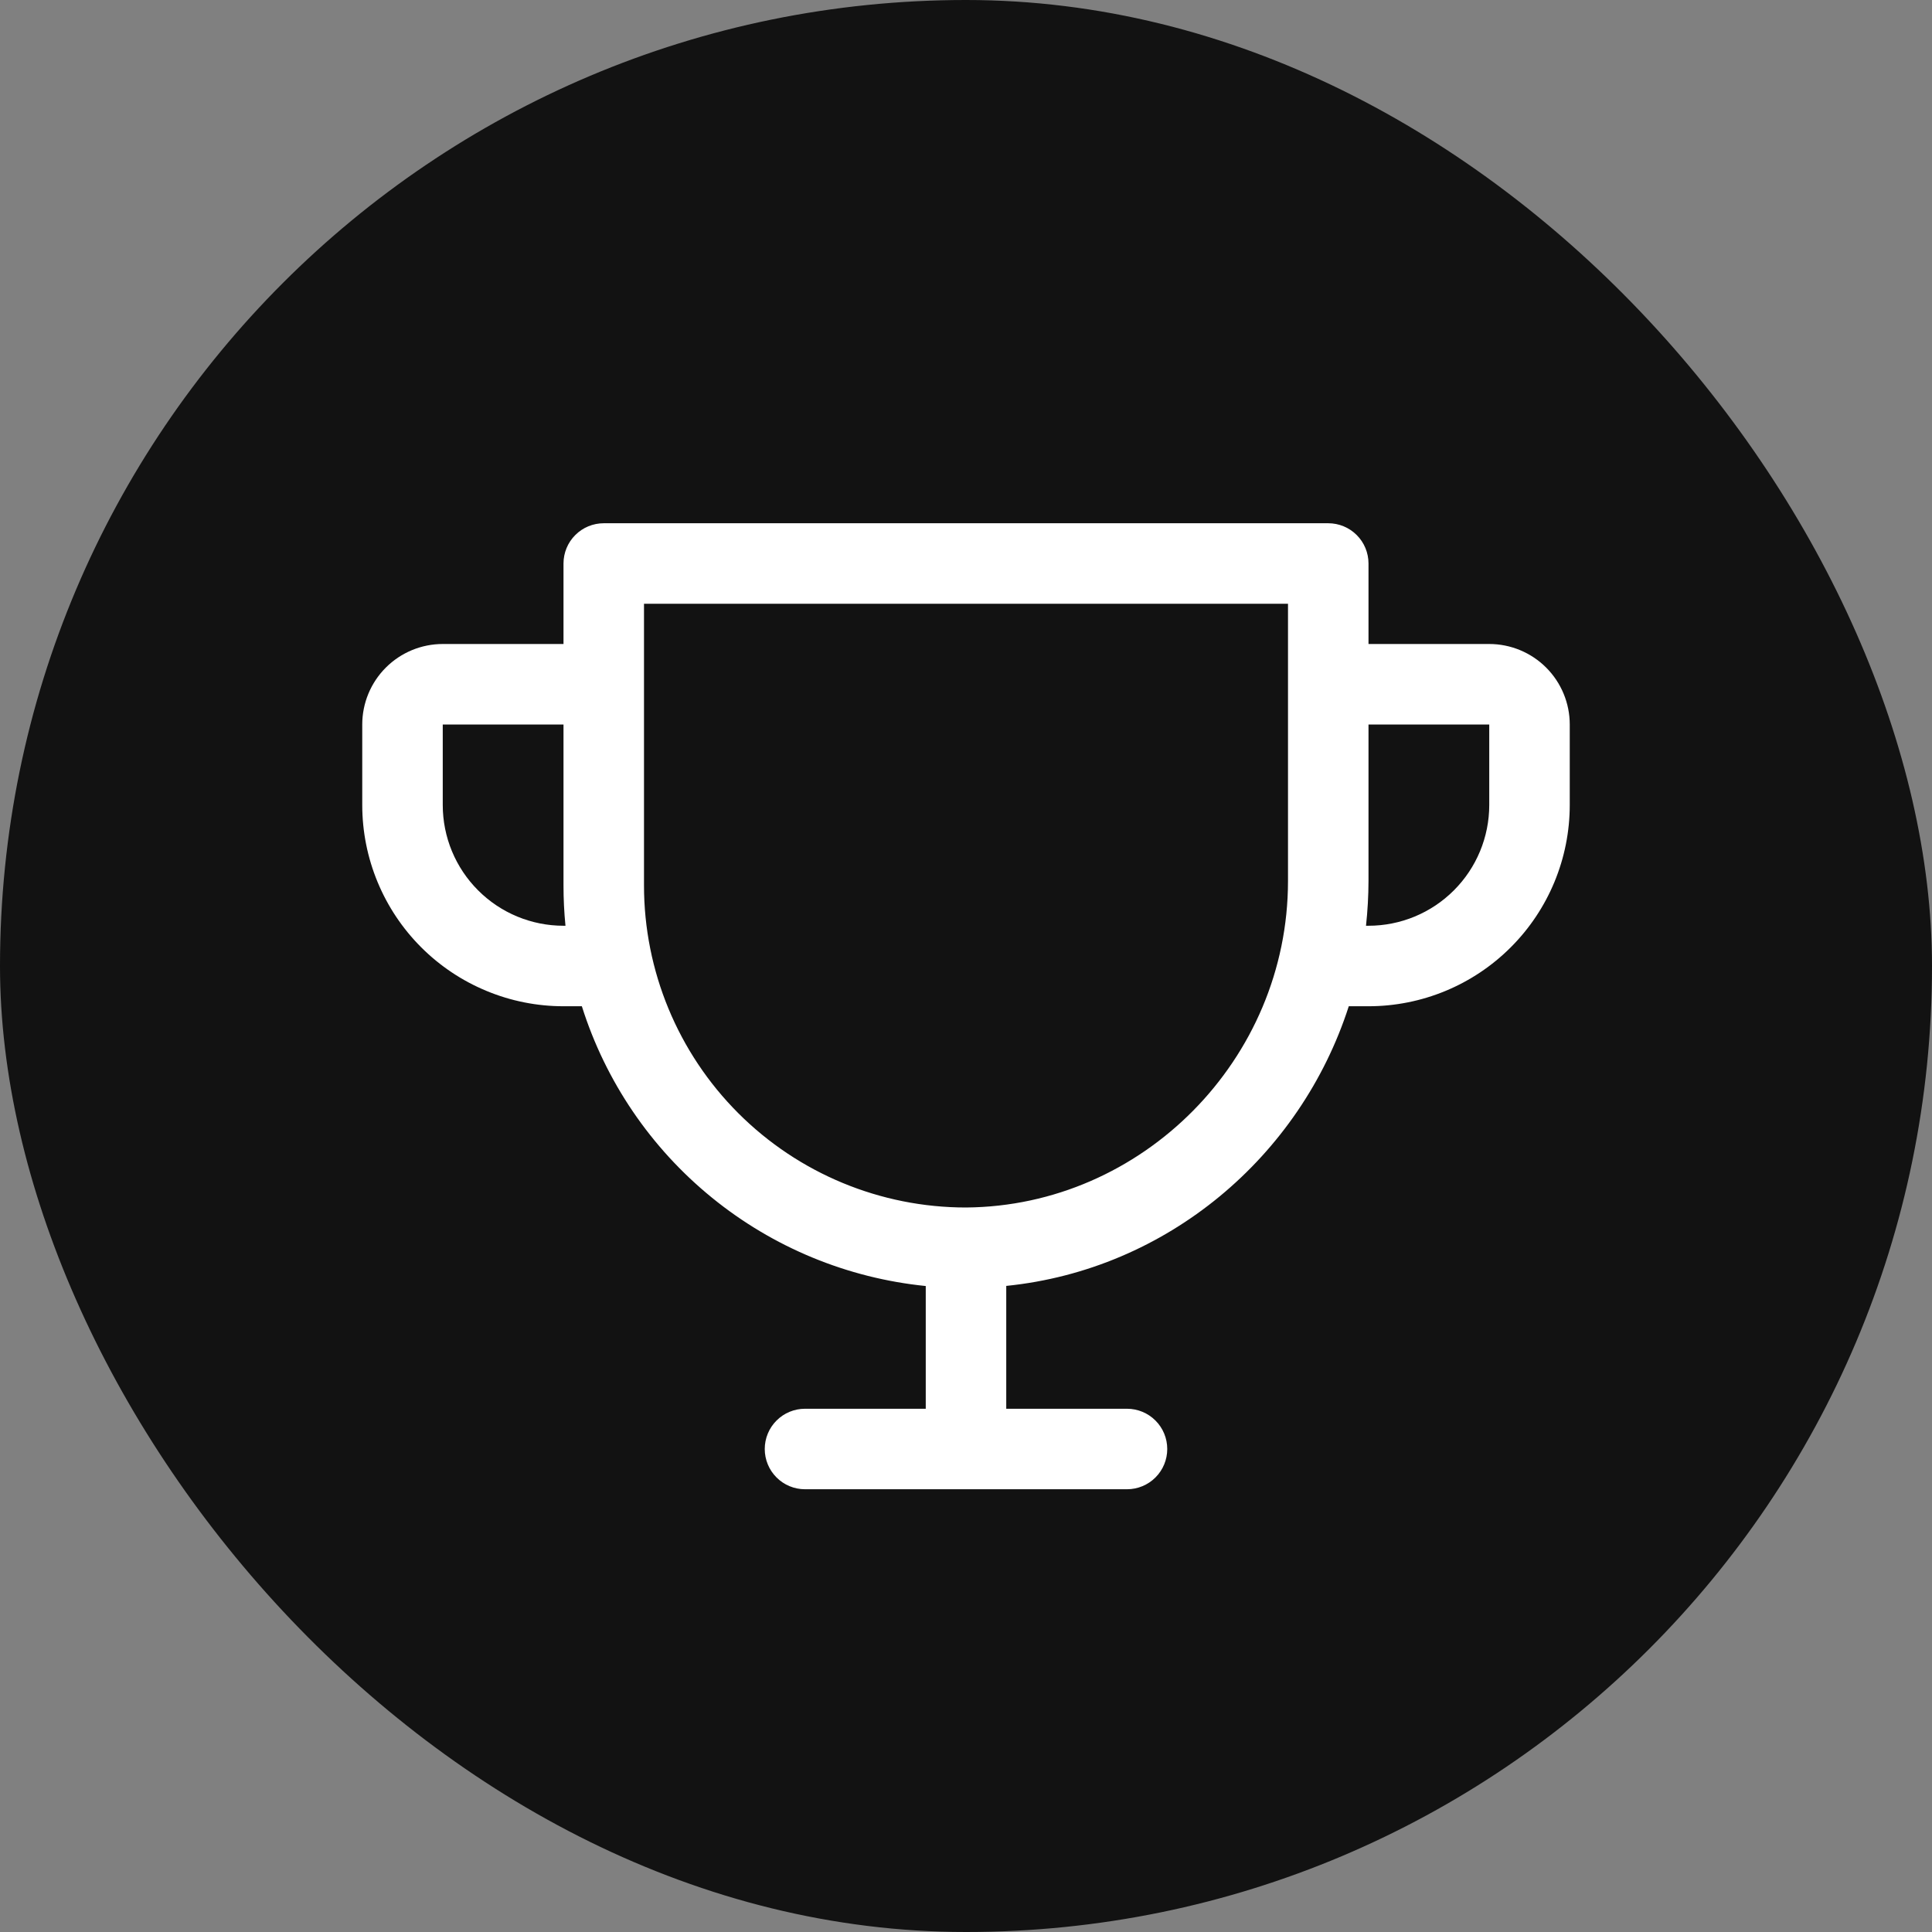
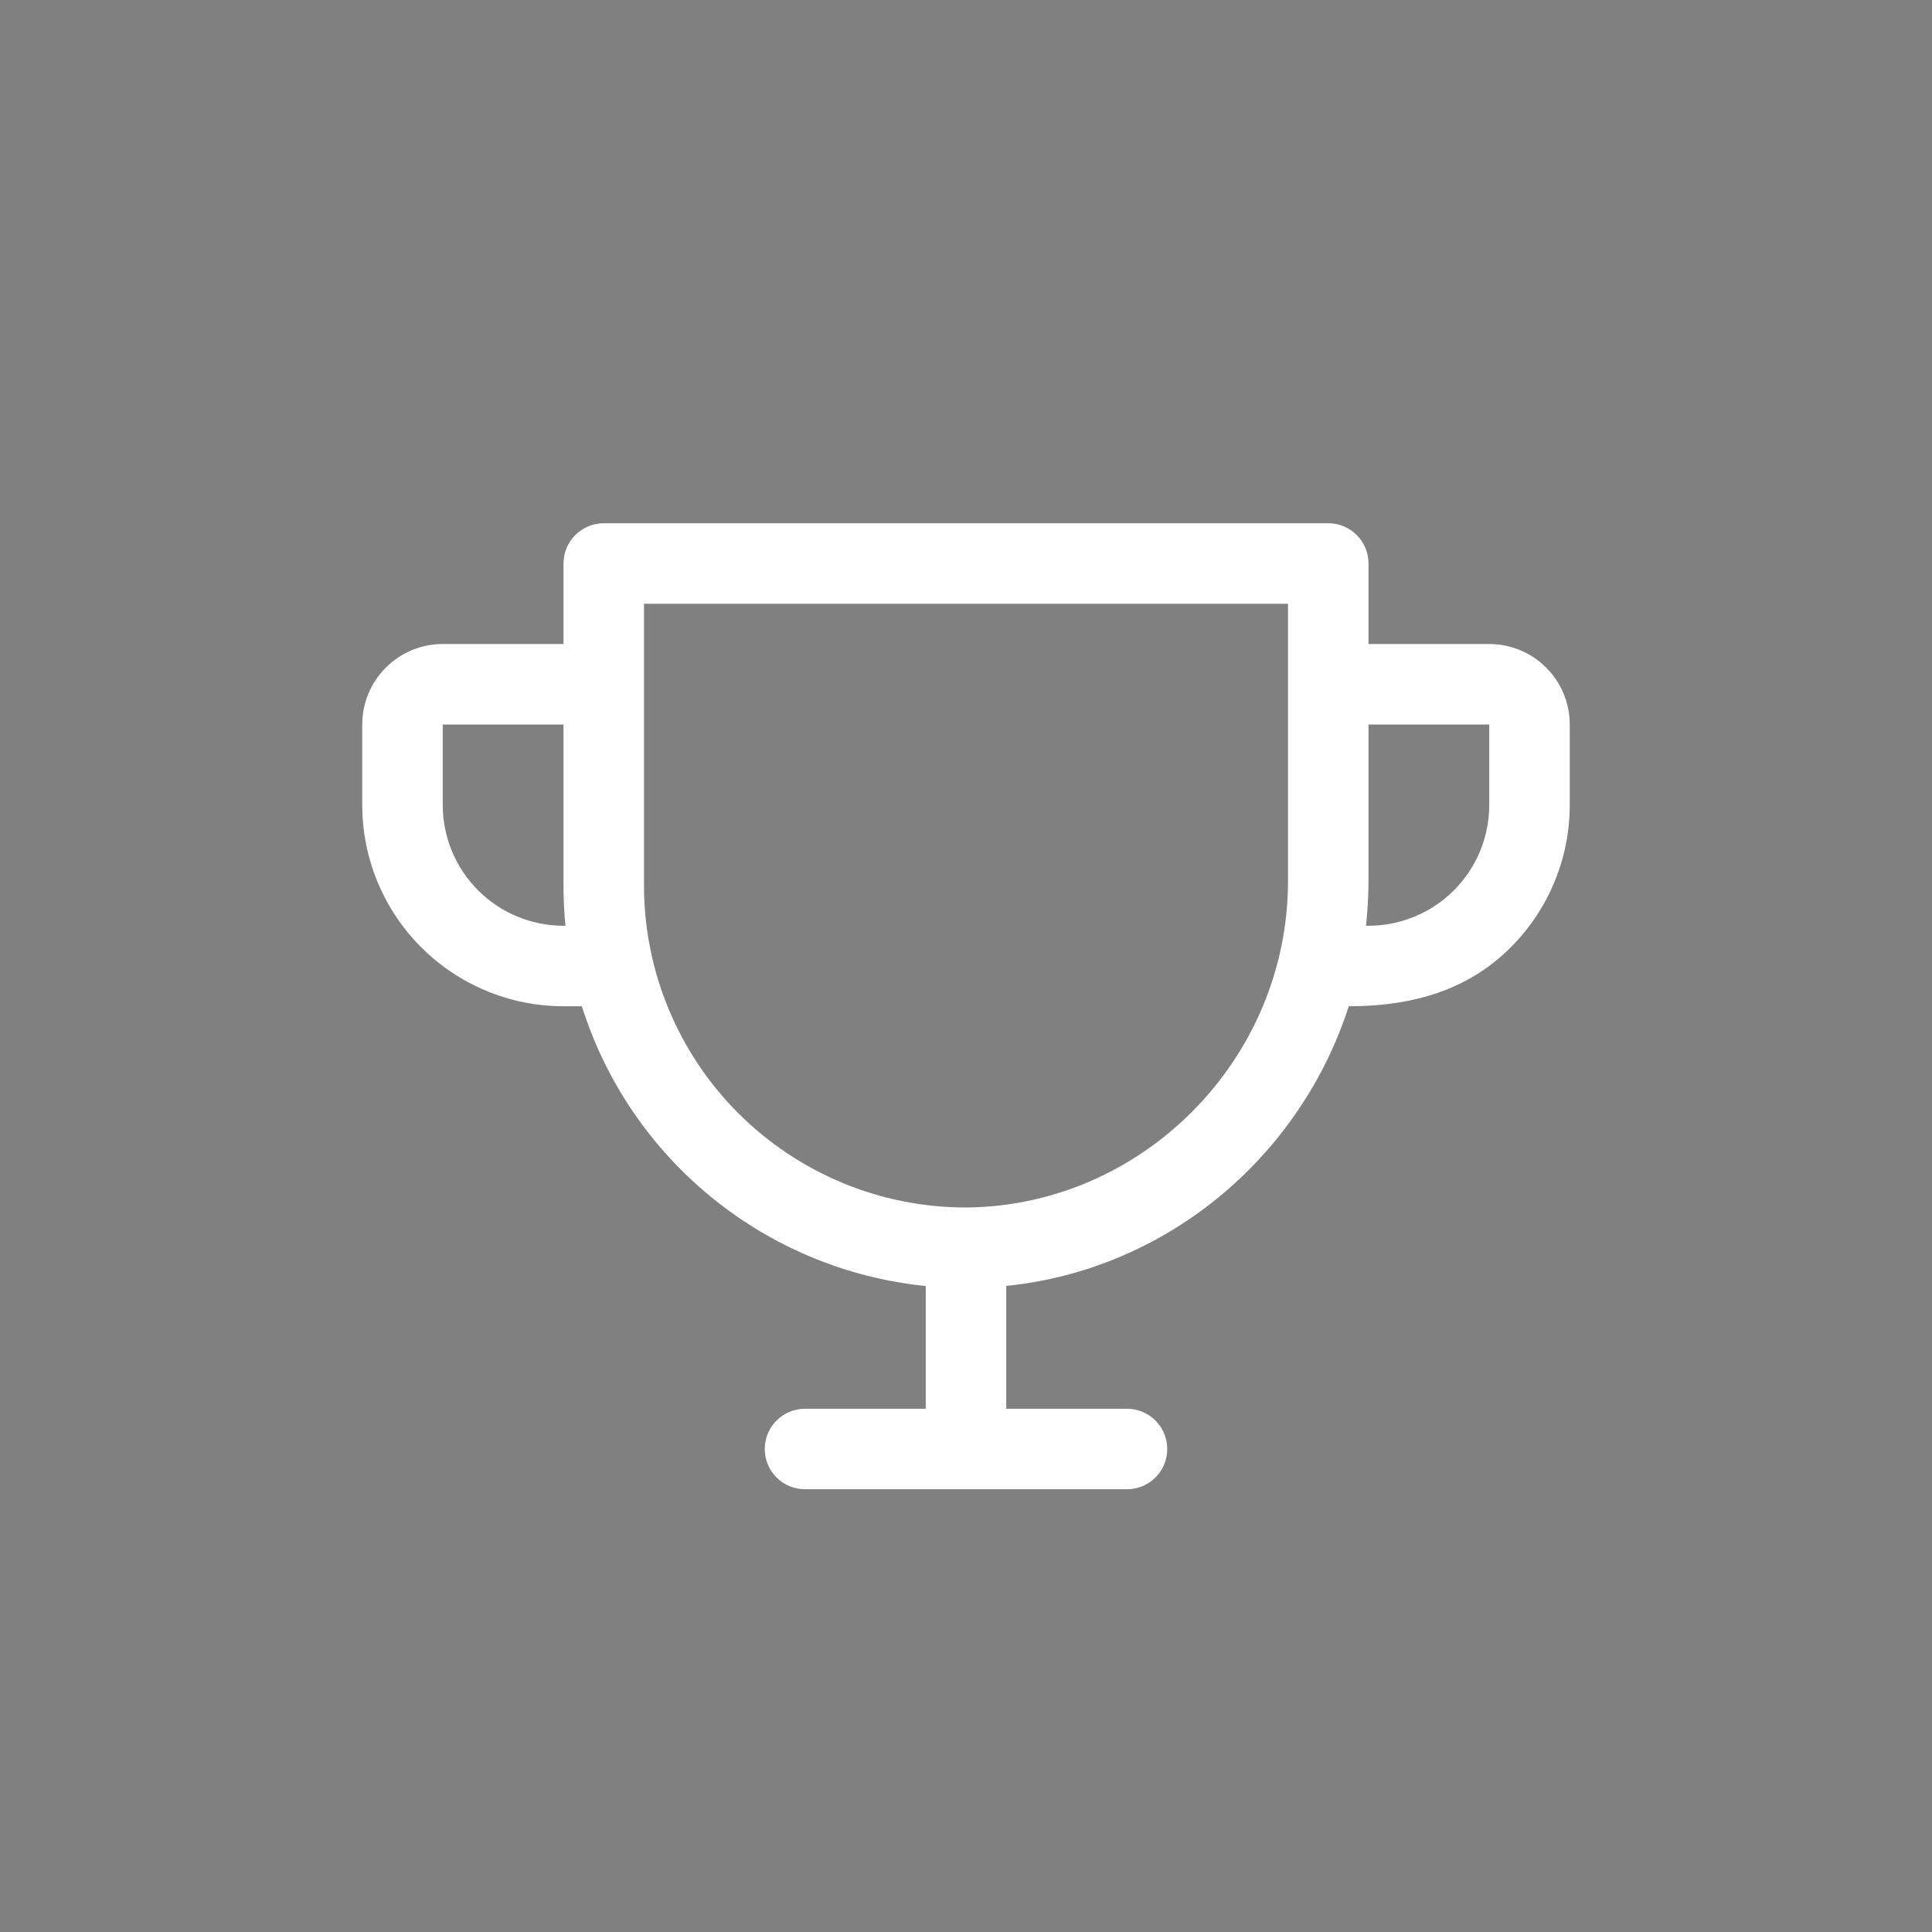
<svg xmlns="http://www.w3.org/2000/svg" fill="none" viewBox="0 0 48 48" height="48" width="48">
  <rect x="0" y="0" width="48" height="48" fill="#808080" stroke="none" />
-   <rect fill="#121212" rx="24" height="48" width="48" />
-   <path fill="white" d="M37 16H34V14C34 13.735 33.895 13.48 33.707 13.293C33.52 13.105 33.265 13 33 13H15C14.735 13 14.48 13.105 14.293 13.293C14.105 13.48 14 13.735 14 14V16H11C10.47 16 9.961 16.211 9.586 16.586C9.211 16.961 9 17.47 9 18V20C9 21.326 9.527 22.598 10.464 23.535C10.929 24 11.48 24.368 12.087 24.619C12.693 24.871 13.343 25 14 25H14.456C15.045 26.867 16.169 28.52 17.687 29.755C19.205 30.991 21.052 31.754 23 31.951V35H20C19.735 35 19.48 35.105 19.293 35.293C19.105 35.48 19 35.735 19 36C19 36.265 19.105 36.52 19.293 36.707C19.48 36.895 19.735 37 20 37H28C28.265 37 28.52 36.895 28.707 36.707C28.895 36.52 29 36.265 29 36C29 35.735 28.895 35.48 28.707 35.293C28.52 35.105 28.265 35 28 35H25V31.948C28.992 31.544 32.305 28.742 33.51 25H34C35.326 25 36.598 24.473 37.535 23.535C38.473 22.598 39 21.326 39 20V18C39 17.47 38.789 16.961 38.414 16.586C38.039 16.211 37.53 16 37 16ZM14 23C13.204 23 12.441 22.684 11.879 22.121C11.316 21.559 11 20.796 11 20V18H14V22C14 22.333 14.016 22.667 14.049 23H14ZM32 21.887C32 26.328 28.375 29.968 24 30C21.878 30 19.843 29.157 18.343 27.657C16.843 26.157 16 24.122 16 22V15H32V21.887ZM37 20C37 20.796 36.684 21.559 36.121 22.121C35.559 22.684 34.796 23 34 23H33.938C33.978 22.631 33.999 22.259 34 21.887V18H37V20Z" />
+   <path fill="white" d="M37 16H34V14C34 13.735 33.895 13.48 33.707 13.293C33.52 13.105 33.265 13 33 13H15C14.735 13 14.48 13.105 14.293 13.293C14.105 13.48 14 13.735 14 14V16H11C10.47 16 9.961 16.211 9.586 16.586C9.211 16.961 9 17.47 9 18V20C9 21.326 9.527 22.598 10.464 23.535C10.929 24 11.48 24.368 12.087 24.619C12.693 24.871 13.343 25 14 25H14.456C15.045 26.867 16.169 28.52 17.687 29.755C19.205 30.991 21.052 31.754 23 31.951V35H20C19.735 35 19.48 35.105 19.293 35.293C19.105 35.48 19 35.735 19 36C19 36.265 19.105 36.52 19.293 36.707C19.48 36.895 19.735 37 20 37H28C28.265 37 28.52 36.895 28.707 36.707C28.895 36.52 29 36.265 29 36C29 35.735 28.895 35.48 28.707 35.293C28.52 35.105 28.265 35 28 35H25V31.948C28.992 31.544 32.305 28.742 33.51 25C35.326 25 36.598 24.473 37.535 23.535C38.473 22.598 39 21.326 39 20V18C39 17.47 38.789 16.961 38.414 16.586C38.039 16.211 37.53 16 37 16ZM14 23C13.204 23 12.441 22.684 11.879 22.121C11.316 21.559 11 20.796 11 20V18H14V22C14 22.333 14.016 22.667 14.049 23H14ZM32 21.887C32 26.328 28.375 29.968 24 30C21.878 30 19.843 29.157 18.343 27.657C16.843 26.157 16 24.122 16 22V15H32V21.887ZM37 20C37 20.796 36.684 21.559 36.121 22.121C35.559 22.684 34.796 23 34 23H33.938C33.978 22.631 33.999 22.259 34 21.887V18H37V20Z" />
</svg>